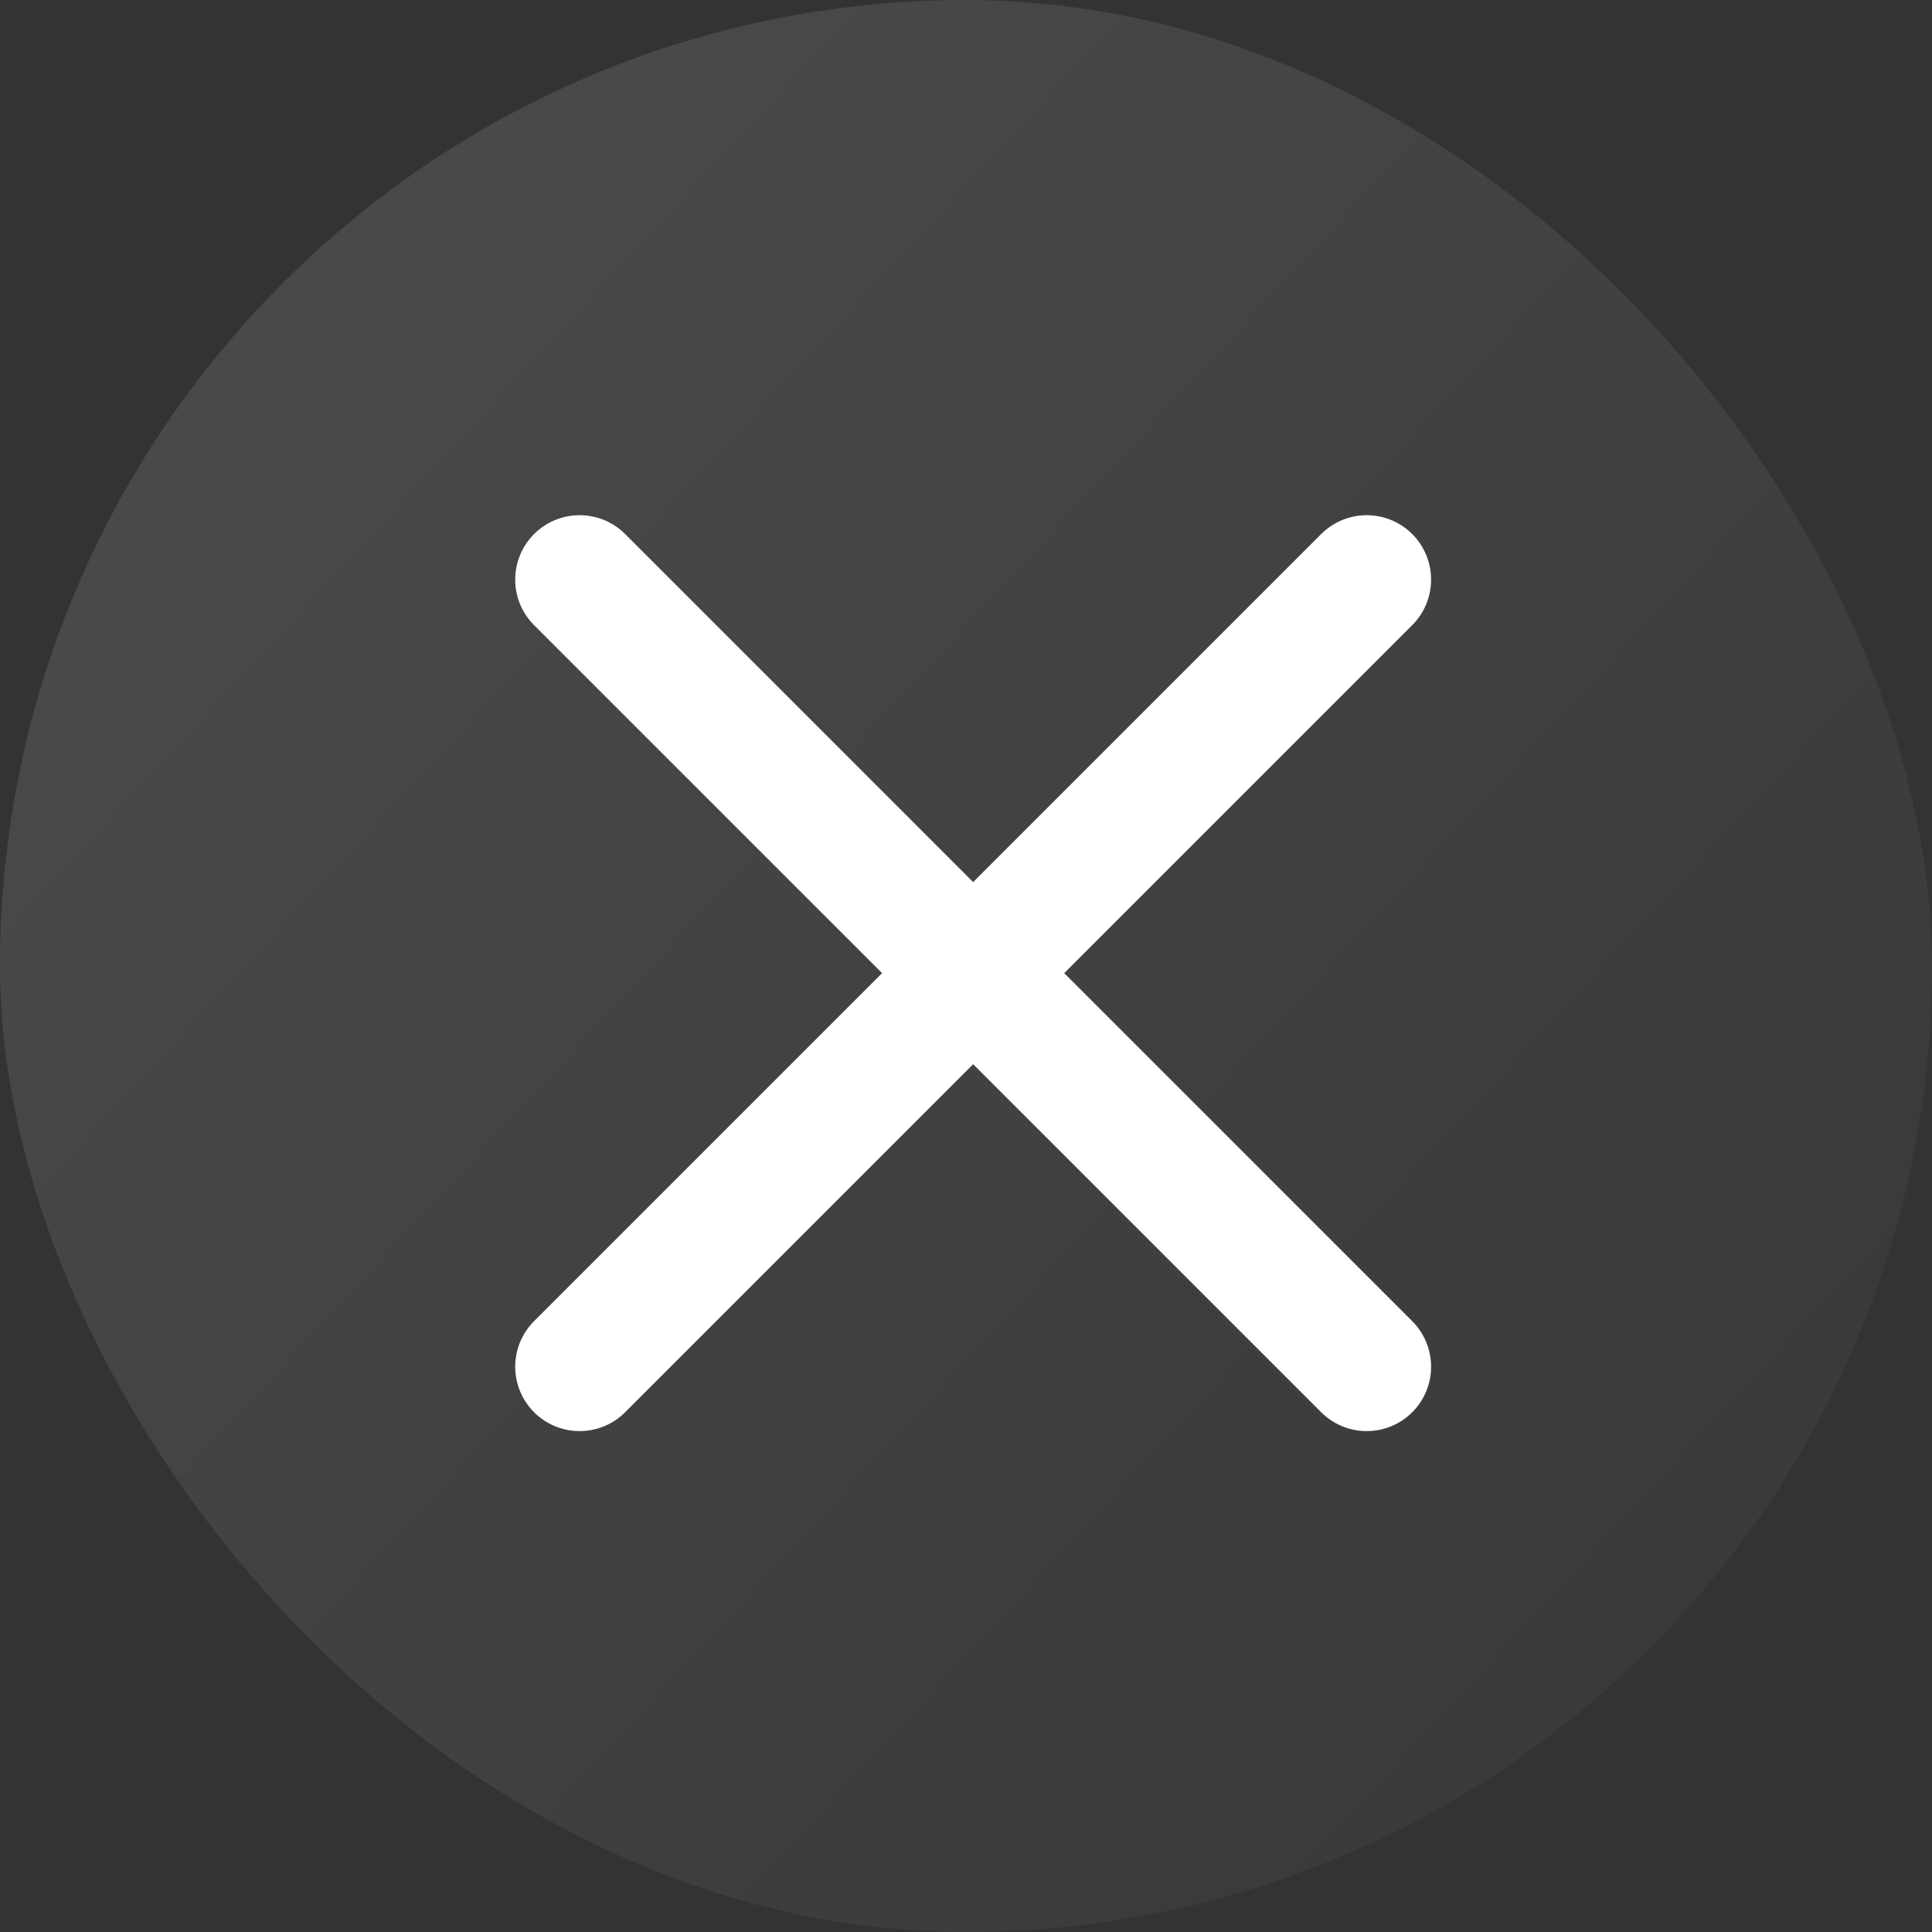
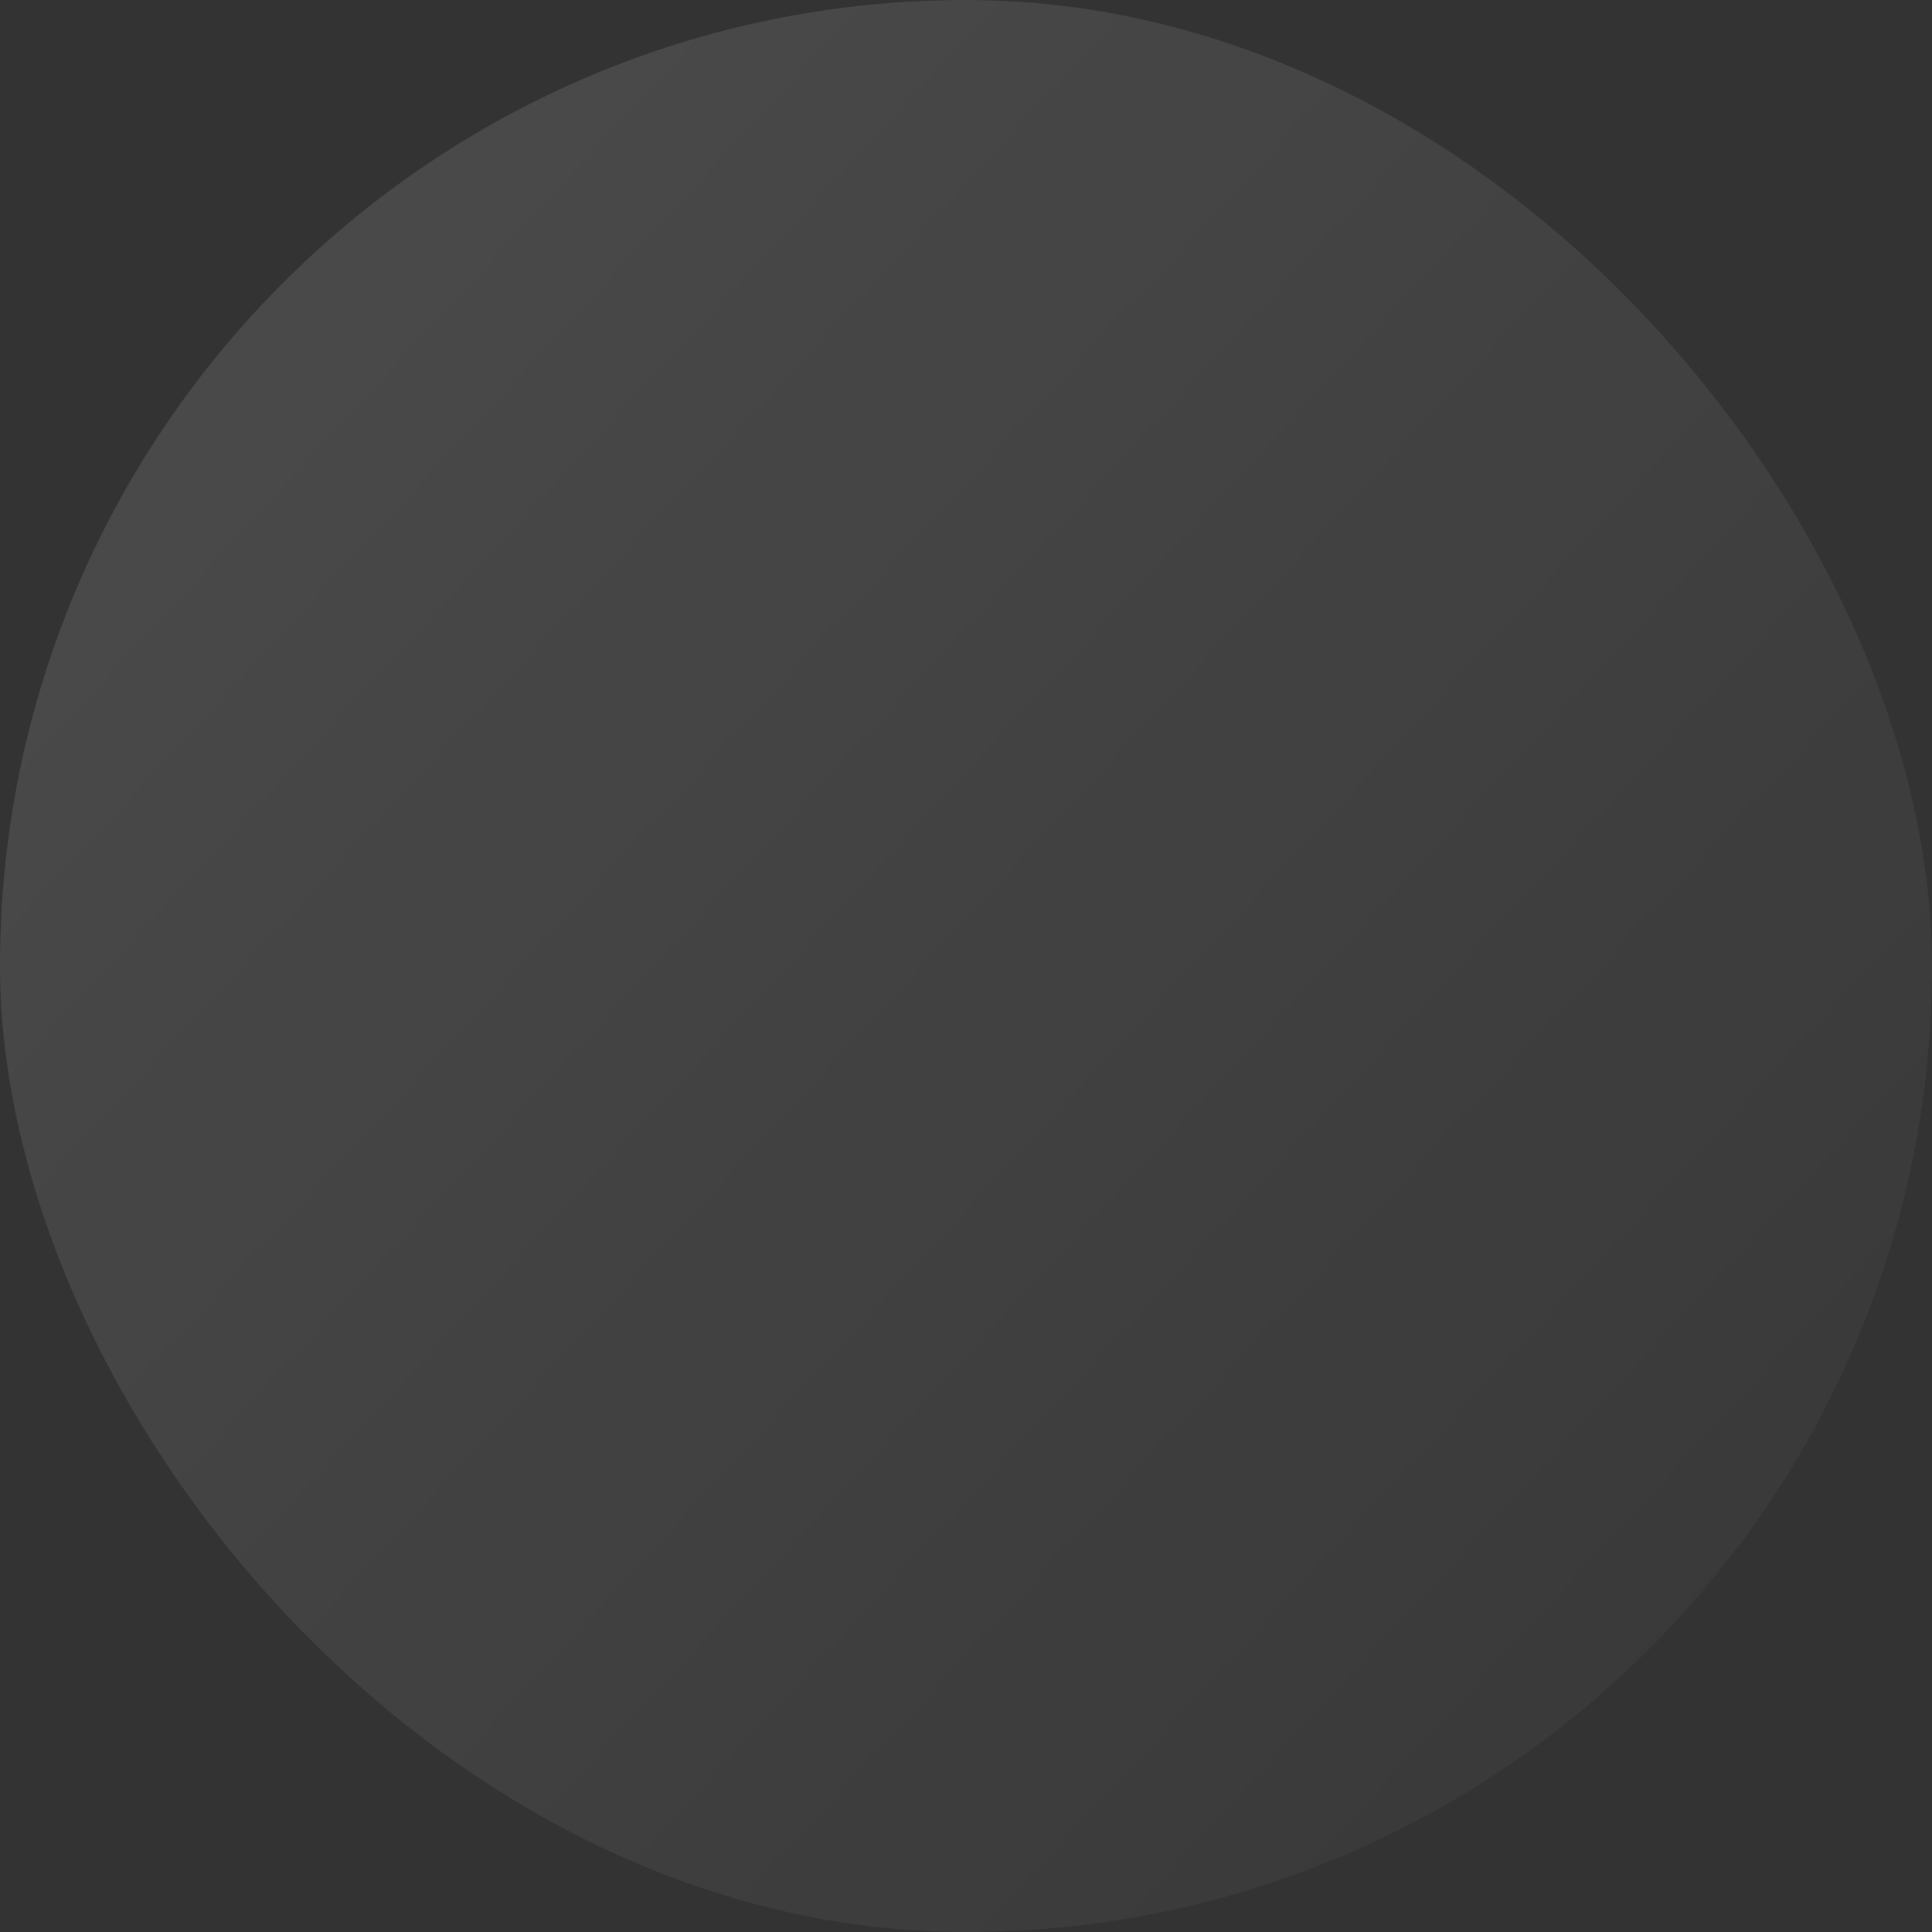
<svg xmlns="http://www.w3.org/2000/svg" width="30" height="30" viewBox="0 0 30 30" fill="none">
  <rect x="0" y="0" width="30" height="30" fill="#333333" stroke="none" />
  <rect width="30" height="30" rx="15" fill="url(#paint0_linear_30_388)" fill-opacity="0.3" />
-   <path d="M9 9L21.222 21.222M21.222 9L9 21.222" stroke="white" stroke-width="2" stroke-linecap="round" />
  <defs>
    <linearGradient id="paint0_linear_30_388" x1="-8.49366e-08" y1="3" x2="26" y2="27" gradientUnits="userSpaceOnUse">
      <stop stop-color="white" stop-opacity="0.4" />
      <stop offset="1" stop-color="white" stop-opacity="0.1" />
    </linearGradient>
  </defs>
</svg>